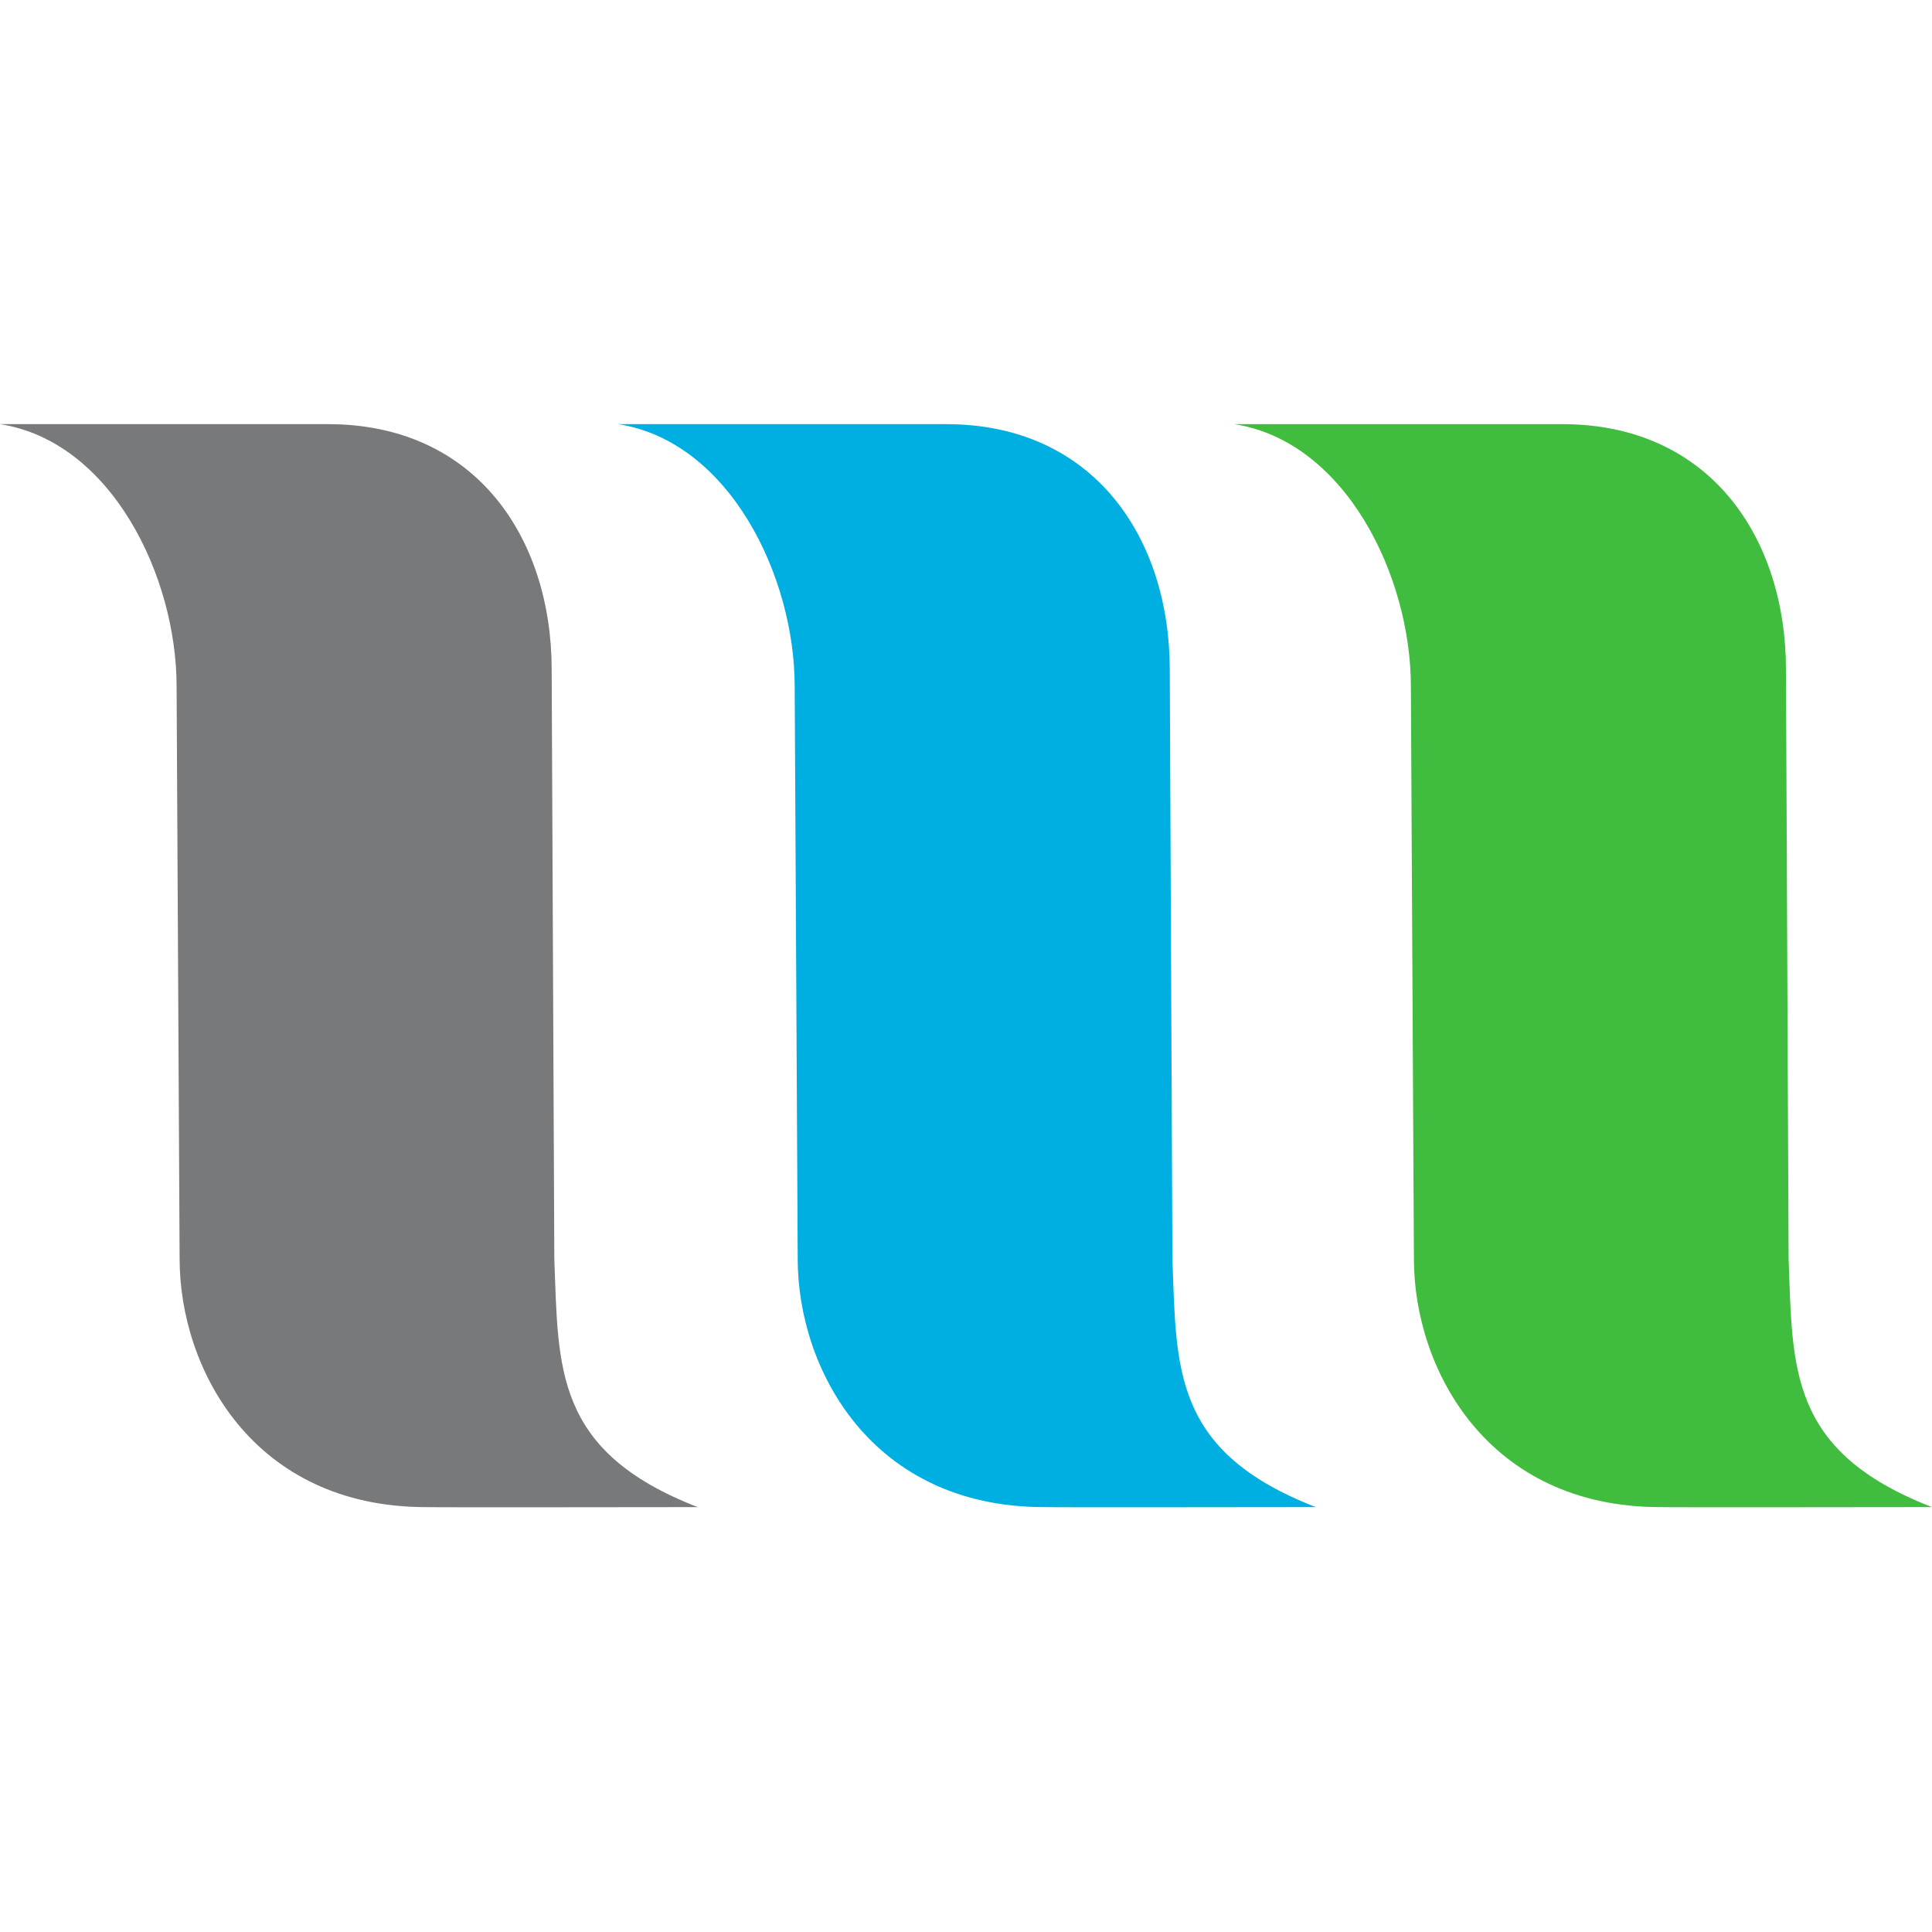
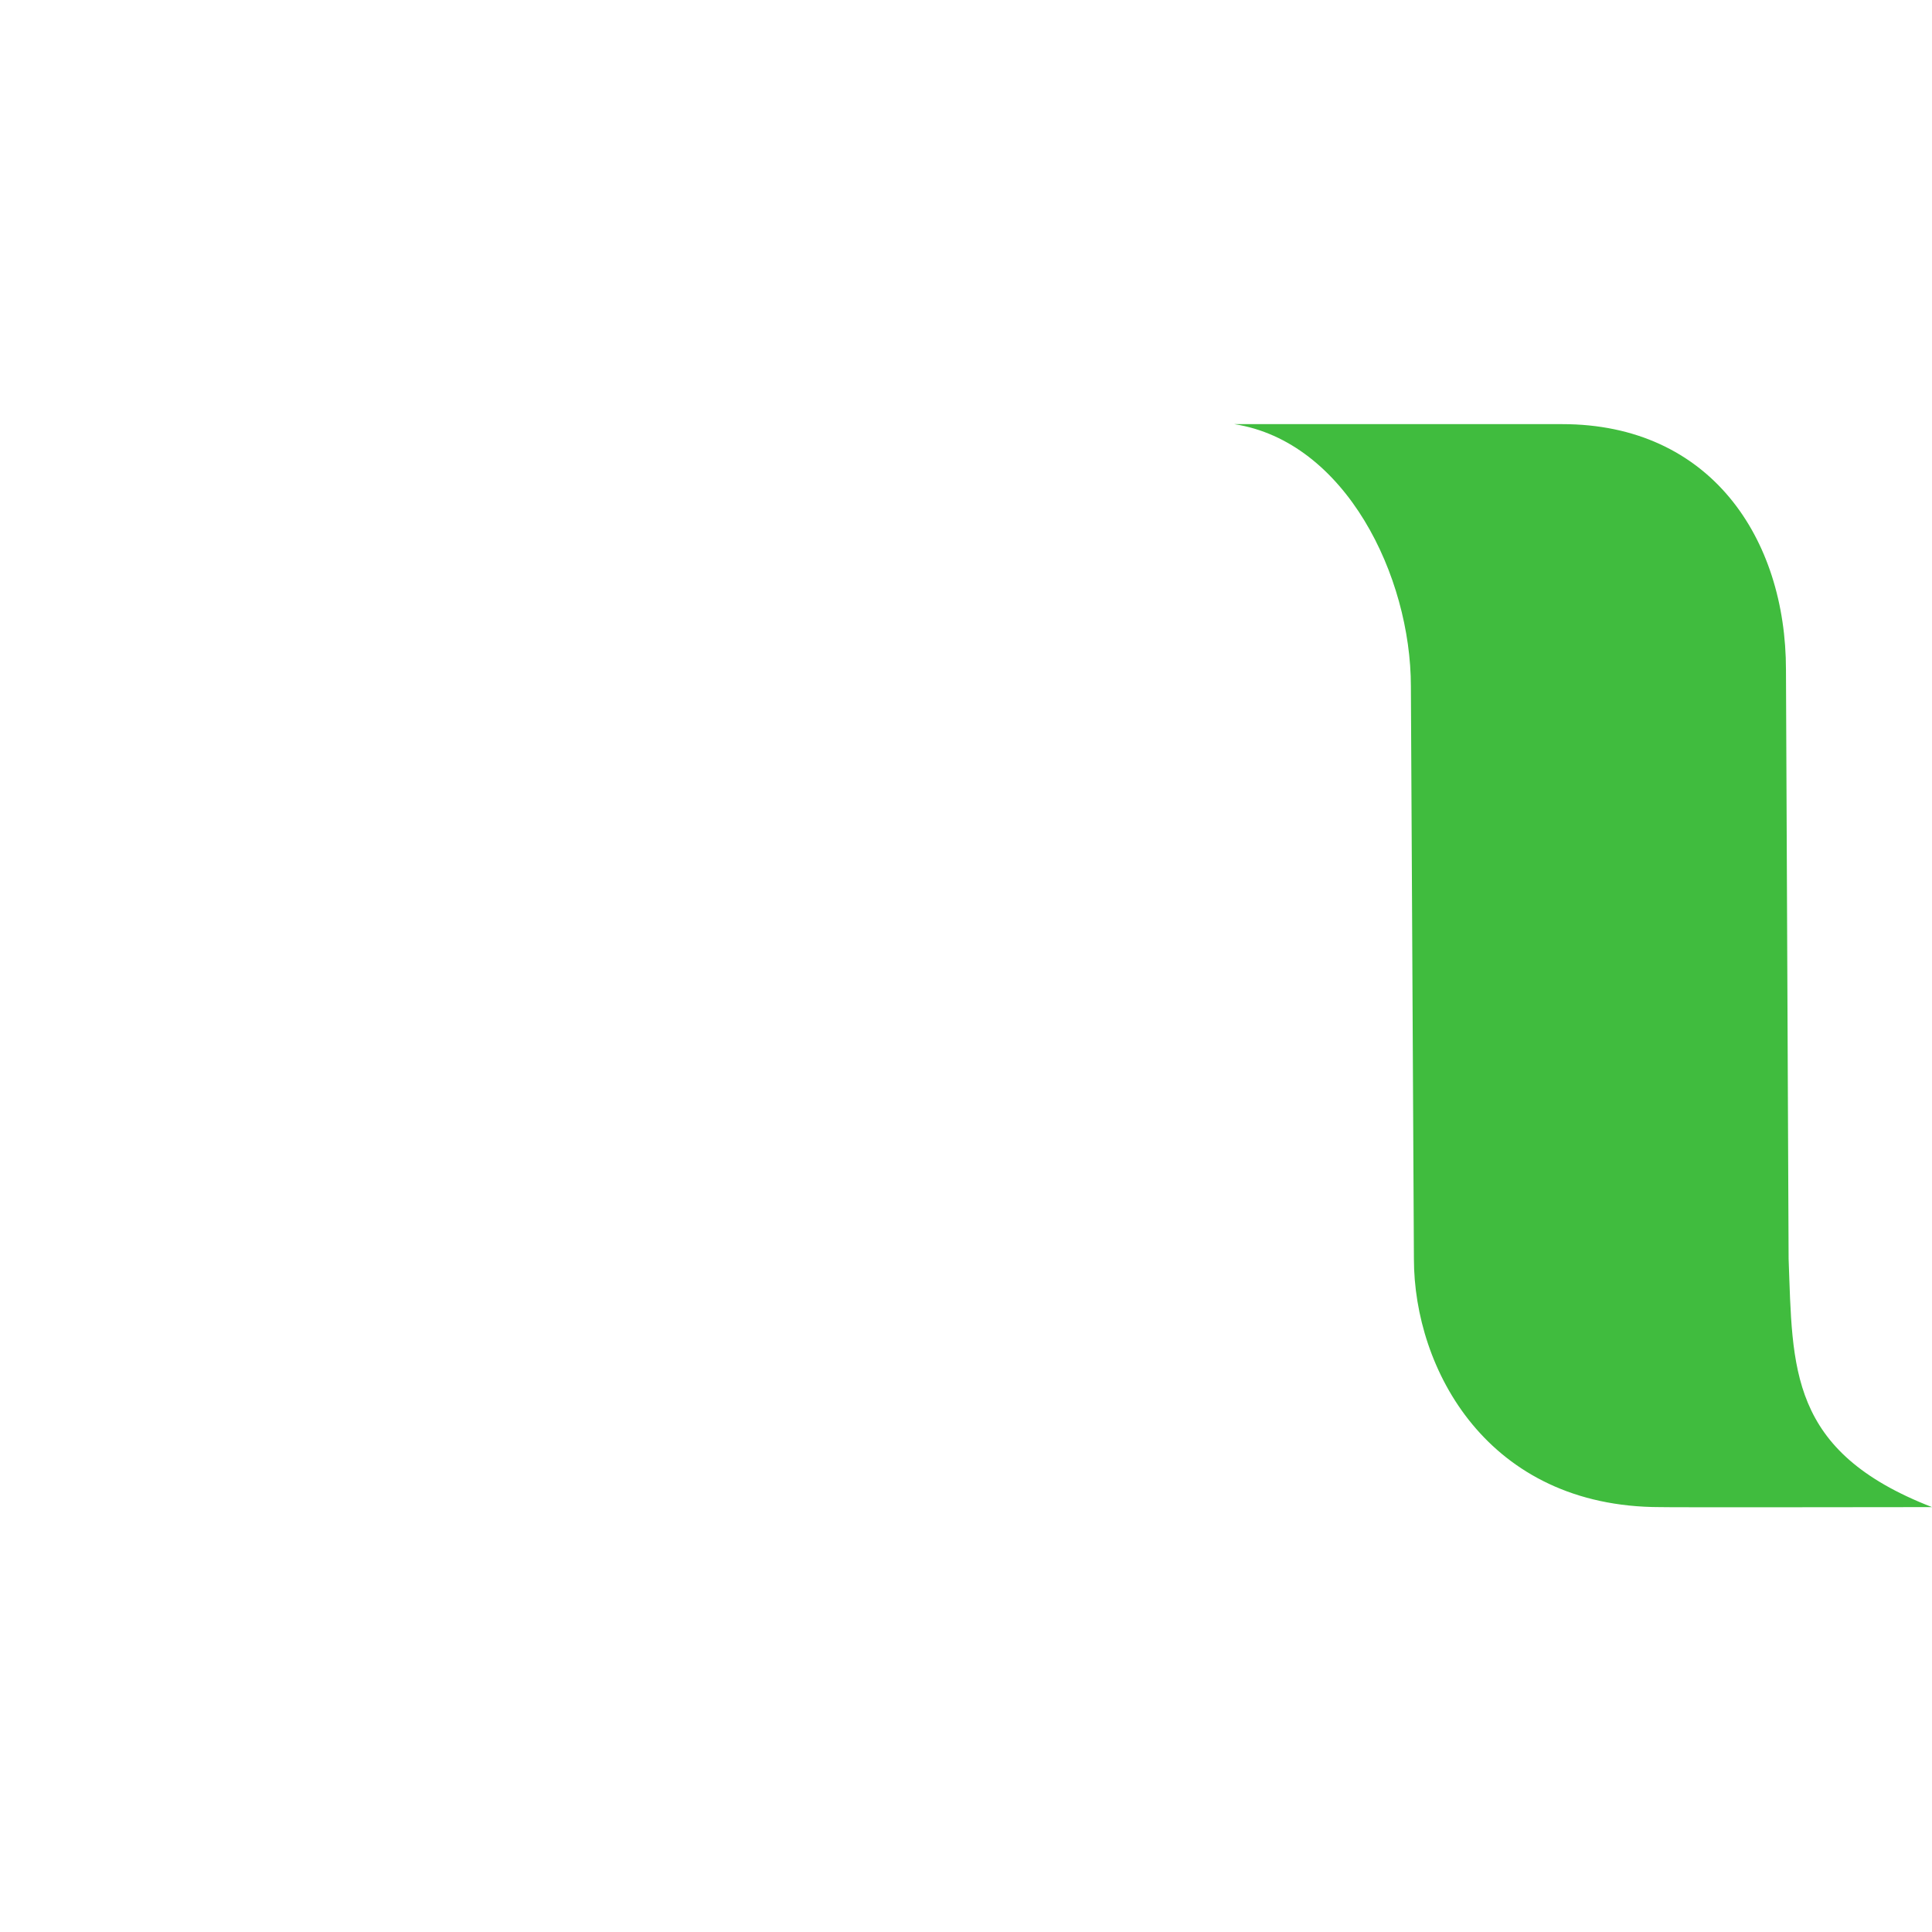
<svg xmlns="http://www.w3.org/2000/svg" id="Layer_1" data-name="Layer 1" viewBox="0 0 512 512">
  <defs>
    <style>      .cls-1 {        fill: #00afe2;      }      .cls-1, .cls-2, .cls-3 {        stroke-width: 0px;      }      .cls-2 {        fill: #40bc3e;      }      .cls-3 {        fill: #78797b;      }    </style>
  </defs>
-   <path class="cls-1" d="M310,177.5c0-34.8-20-65.1-59.3-65.1h-86.9c29.5,4.6,46.8,40.3,46.8,69.5l.8,151.7c0,29.2,19.5,65.8,65.3,65.8,0,.1,72,0,72,0-38.1-14.8-36.9-36.8-38-65.8l-.7-156.1Z" />
-   <path class="cls-3" d="M146.2,177.5c0-34.8-20-65.1-59.3-65.1H0c29.5,4.6,46.8,40.3,46.8,69.5l.8,151.7c0,29.2,19.5,65.8,65.3,65.8,0,.1,72,0,72,0-38.1-14.8-36.9-36.8-38-65.8l-.7-156.1Z" />
  <path class="cls-2" d="M473.3,177.5c0-34.8-20-65.1-59.3-65.1h-86.9c29.5,4.6,46.8,40.3,46.8,69.5l.8,151.7c0,29.2,19.5,65.8,65.3,65.8,0,.1,72,0,72,0-38.1-14.8-36.9-36.8-38-65.8l-.7-156.1Z" />
</svg>